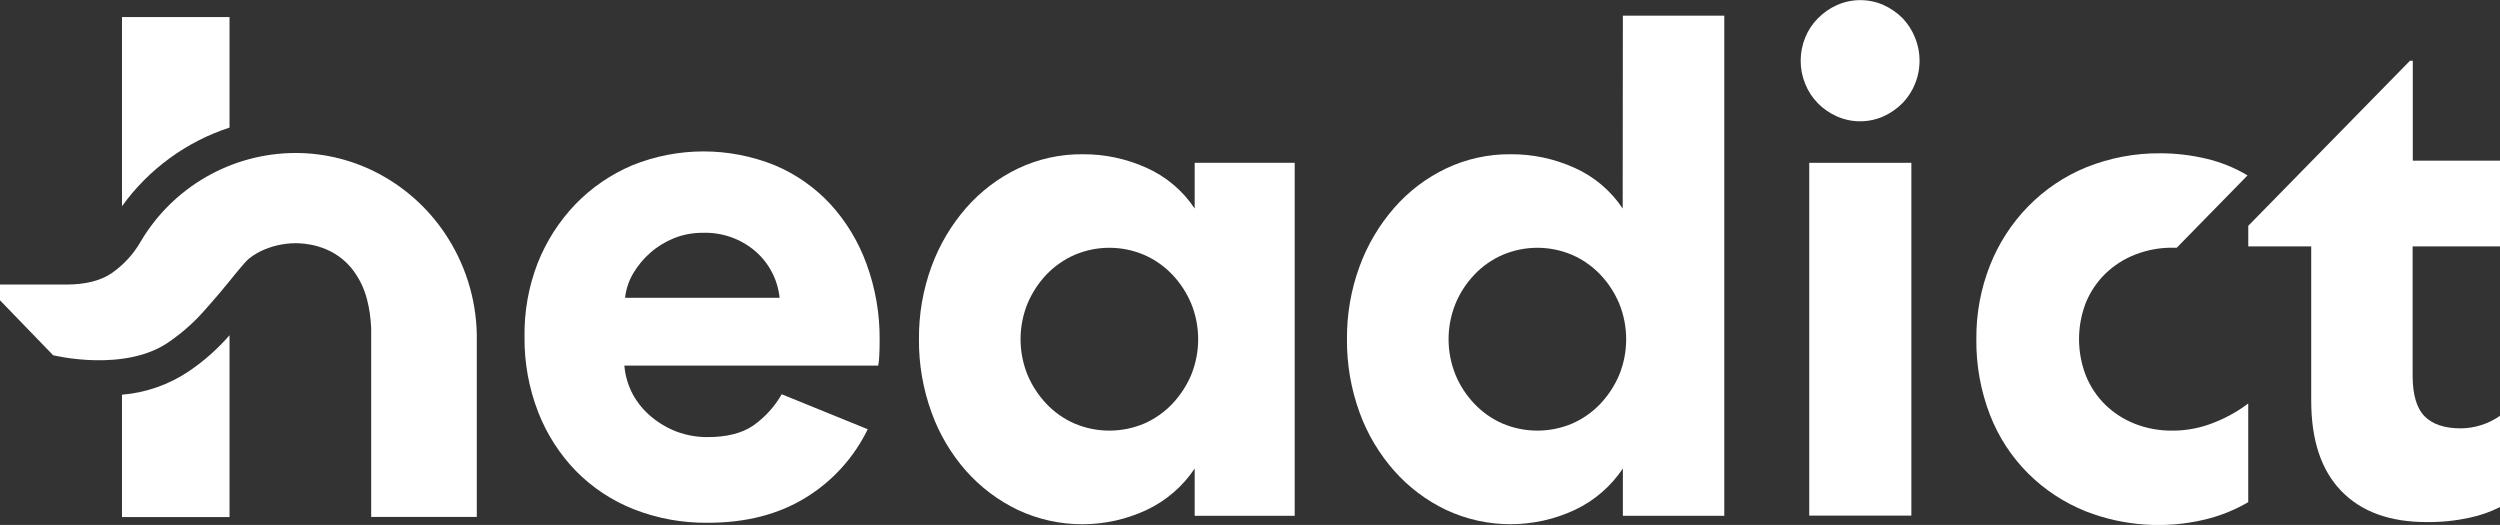
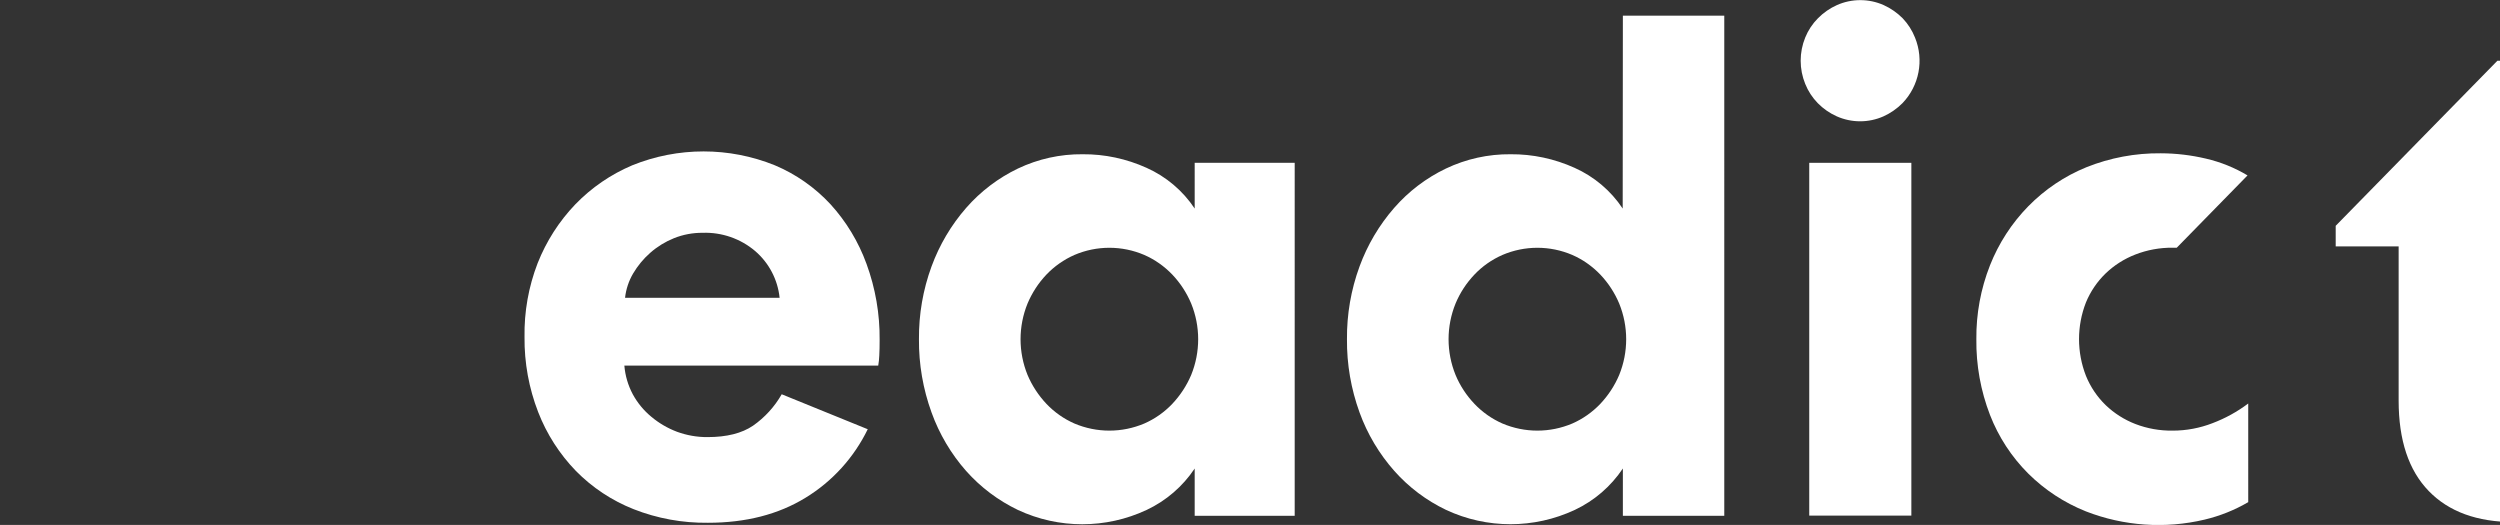
<svg xmlns="http://www.w3.org/2000/svg" version="1.1" id="ELts" x="0px" y="0px" viewBox="0 0 571.95 120.09" style="enable-background:new 0 0 571.95 120.09;" xml:space="preserve">
  <rect x="0" y="0" width="571.95" height="120.09" fill="#333333" stroke="none" />
  <style type="text/css">
	.st0{fill:#FFFFFF;}
</style>
  <path class="st0" d="M497.07,98.52c-2.92,0.04-5.82-0.47-8.55-1.52c-2.53-0.98-4.84-2.45-6.8-4.33c-1.94-1.89-3.47-4.16-4.49-6.67  c-2.12-5.41-2.12-11.42,0-16.83c1.03-2.49,2.56-4.74,4.49-6.61c1.96-1.88,4.27-3.35,6.8-4.33c2.72-1.06,5.63-1.59,8.55-1.56  c0.31,0,0.62,0,0.93,0l16.19-16.54c-2.95-1.77-6.16-3.06-9.51-3.84c-3.39-0.8-6.85-1.21-10.33-1.22c-5.82-0.06-11.6,1.02-17,3.18  c-5.02,2.04-9.56,5.1-13.35,8.97c-3.78,3.87-6.74,8.45-8.73,13.48c-2.12,5.38-3.18,11.12-3.12,16.91  c-0.07,5.92,0.99,11.8,3.12,17.32c1.95,5.02,4.92,9.58,8.73,13.39c3.78,3.76,8.28,6.71,13.23,8.68c8.64,3.36,18.1,4.02,27.12,1.88  c3.51-0.83,6.88-2.18,10-4V92.31c-2.49,1.88-5.24,3.39-8.16,4.5C503.28,97.94,500.19,98.52,497.07,98.52z" />
  <path class="st0" d="M273.32,47.71c-2.71-4.08-6.53-7.31-11-9.31c-4.6-2.08-9.59-3.15-14.64-3.11c-5.12-0.05-10.18,1.07-14.8,3.27  c-4.52,2.17-8.54,5.23-11.84,9c-3.44,3.94-6.12,8.48-7.92,13.39c-1.96,5.34-2.93,10.99-2.88,16.67c-0.05,5.71,0.93,11.38,2.88,16.75  c1.77,4.92,4.46,9.47,7.92,13.39c3.32,3.73,7.34,6.75,11.84,8.91c9.33,4.36,20.11,4.36,29.44,0c4.46-2.1,8.27-5.38,11-9.48V118  h22.88V37.25h-22.88V47.71z M272.52,85.78c-1.03,2.44-2.5,4.68-4.32,6.61c-1.81,1.91-3.99,3.44-6.4,4.5c-5.11,2.17-10.89,2.17-16,0  c-2.41-1.06-4.59-2.59-6.4-4.5c-1.82-1.93-3.29-4.17-4.32-6.61c-2.13-5.24-2.13-11.1,0-16.34c1.03-2.45,2.49-4.69,4.32-6.62  c1.82-1.9,3.99-3.43,6.4-4.49c5.11-2.19,10.89-2.19,16,0c2.41,1.06,4.58,2.59,6.4,4.49c1.83,1.93,3.29,4.17,4.32,6.62  C274.65,74.68,274.65,80.54,272.52,85.78z" />
  <path class="st0" d="M371.24,47.71c-2.71-4.08-6.53-7.31-11-9.31c-4.6-2.08-9.59-3.15-14.64-3.11c-5.12-0.05-10.18,1.07-14.8,3.27  c-4.52,2.16-8.55,5.23-11.84,9c-3.44,3.94-6.12,8.48-7.92,13.39c-1.96,5.34-2.93,10.99-2.88,16.67c-0.05,5.71,0.93,11.38,2.88,16.75  c1.78,4.92,4.49,9.46,7.96,13.38c3.31,3.73,7.34,6.76,11.84,8.91c9.33,4.36,20.11,4.36,29.44,0c4.46-2.1,8.26-5.38,11-9.48V118h23.2  V3.59h-23.2L371.24,47.71z M370.44,85.78c-1.03,2.44-2.5,4.68-4.32,6.61c-1.82,1.91-3.99,3.44-6.4,4.5c-5.11,2.17-10.89,2.17-16,0  c-2.41-1.06-4.59-2.59-6.4-4.5c-1.83-1.92-3.3-4.16-4.32-6.61c-2.13-5.24-2.13-11.1,0-16.34c1.02-2.45,2.49-4.7,4.32-6.62  c1.81-1.91,3.99-3.43,6.4-4.49c5.11-2.19,10.89-2.19,16,0c2.41,1.06,4.58,2.59,6.4,4.49c1.83,1.93,3.29,4.17,4.32,6.62  C372.57,74.68,372.57,80.54,370.44,85.78z" />
  <path class="st0" d="M435.28,4.17c-1.25-1.25-2.71-2.27-4.32-3c-3.41-1.52-7.31-1.52-10.72,0c-1.61,0.72-3.08,1.74-4.32,3  c-1.26,1.26-2.25,2.76-2.92,4.41c-1.39,3.4-1.39,7.22,0,10.62c0.66,1.65,1.64,3.14,2.88,4.41c1.24,1.26,2.71,2.28,4.32,3  c3.41,1.52,7.31,1.52,10.72,0c1.61-0.73,3.07-1.75,4.32-3c3.84-3.99,4.97-9.87,2.88-15C437.47,6.96,436.5,5.45,435.28,4.17z" />
  <rect x="413.92" y="37.25" class="st0" width="23.36" height="80.71" />
-   <path class="st0" d="M572,56.37V36.76h-20V13.89h-0.64l-37,37.77v4.71h14.4v35.29c0,9.04,2.29,15.93,6.88,20.67  c4.59,4.74,11.09,7.11,19.52,7.11c3.31,0.04,6.61-0.3,9.84-1c2.43-0.51,4.79-1.34,7-2.46V95.09c-2.63,1.86-5.77,2.88-9,2.91  c-3.73,0-6.5-0.92-8.32-2.78s-2.72-5-2.72-9.31V56.37H572z" />
+   <path class="st0" d="M572,56.37V36.76V13.89h-0.64l-37,37.77v4.71h14.4v35.29c0,9.04,2.29,15.93,6.88,20.67  c4.59,4.74,11.09,7.11,19.52,7.11c3.31,0.04,6.61-0.3,9.84-1c2.43-0.51,4.79-1.34,7-2.46V95.09c-2.63,1.86-5.77,2.88-9,2.91  c-3.73,0-6.5-0.92-8.32-2.78s-2.72-5-2.72-9.31V56.37H572z" />
  <path class="st0" d="M190,46.73c-3.56-3.84-7.9-6.88-12.72-8.91c-10.47-4.24-22.17-4.24-32.64,0c-4.89,2.07-9.31,5.1-13,8.91  c-3.73,3.89-6.66,8.47-8.64,13.48c-2.08,5.39-3.1,11.13-3,16.91c-0.06,5.86,1,11.68,3.12,17.15c1.95,5.03,4.89,9.61,8.64,13.48  c3.74,3.8,8.24,6.78,13.2,8.74c5.41,2.13,11.19,3.18,17,3.11c8.67,0,16.11-1.91,22.32-5.72c6.15-3.75,11.09-9.2,14.24-15.68  l-19.68-8c-1.63,2.85-3.87,5.31-6.56,7.19c-2.56,1.74-6.03,2.61-10.4,2.61c-2.39,0.02-4.76-0.4-7-1.22  c-2.14-0.81-4.13-1.97-5.88-3.44c-1.73-1.43-3.17-3.18-4.24-5.15c-1.08-2.03-1.73-4.25-1.92-6.54h58.08  c0.13-0.75,0.21-1.52,0.24-2.28c0.06-1,0.08-2.18,0.08-3.6c0.06-5.93-0.96-11.83-3-17.4C196.41,55.33,193.61,50.69,190,46.73z   M143,68.13c0.22-1.96,0.84-3.85,1.84-5.55c1.05-1.78,2.37-3.38,3.92-4.74c1.61-1.42,3.45-2.55,5.44-3.35  c2.09-0.83,4.31-1.25,6.56-1.23c4.38-0.15,8.66,1.34,12,4.17c3.17,2.72,5.17,6.55,5.6,10.7H143z" />
-   <path class="st0" d="M52.51,29.19V3.9h-24.6v43.28C33.99,38.72,42.61,32.42,52.51,29.19z" />
-   <path class="st0" d="M43.22,84.93c-4.56,3.07-9.83,4.92-15.31,5.37v28h24.6V76.69C49.79,79.83,46.66,82.6,43.22,84.93z" />
-   <path class="st0" d="M87.14,40c-6-3.29-12.74-5.01-19.58-5C53,35.05,39.55,42.77,32.16,55.31c-1.64,2.85-3.89,5.3-6.59,7.17  c-2.56,1.75-6.03,2.62-10.4,2.62H0v3.6l12.15,12.57c0,0,16.55,4.1,26.7-3.18c3.07-2.13,5.86-4.64,8.29-7.48  c0.45-0.5,0.9-1,1.34-1.52c2.66-3,5-6.05,6.68-8l0.76-0.88c0.33-0.38,0.7-0.75,1.08-1.08c0.53-0.41,1.08-0.79,1.66-1.13l0.85-0.47  c2.51-1.23,5.26-1.87,8.05-1.89c1.77,0,8.12,0.21,12.64,5.46c1.83,2.19,3.12,4.76,3.8,7.53c0.25,0.99,0.45,1.99,0.6,3  c0.16,1.08,0.26,2.22,0.32,3.45c0,0.61,0,1.24,0,1.89v41.29h24.16V76.53c-0.15-8.3-2.72-16.39-7.38-23.26  C97.97,47.75,92.98,43.21,87.14,40z" />
</svg>